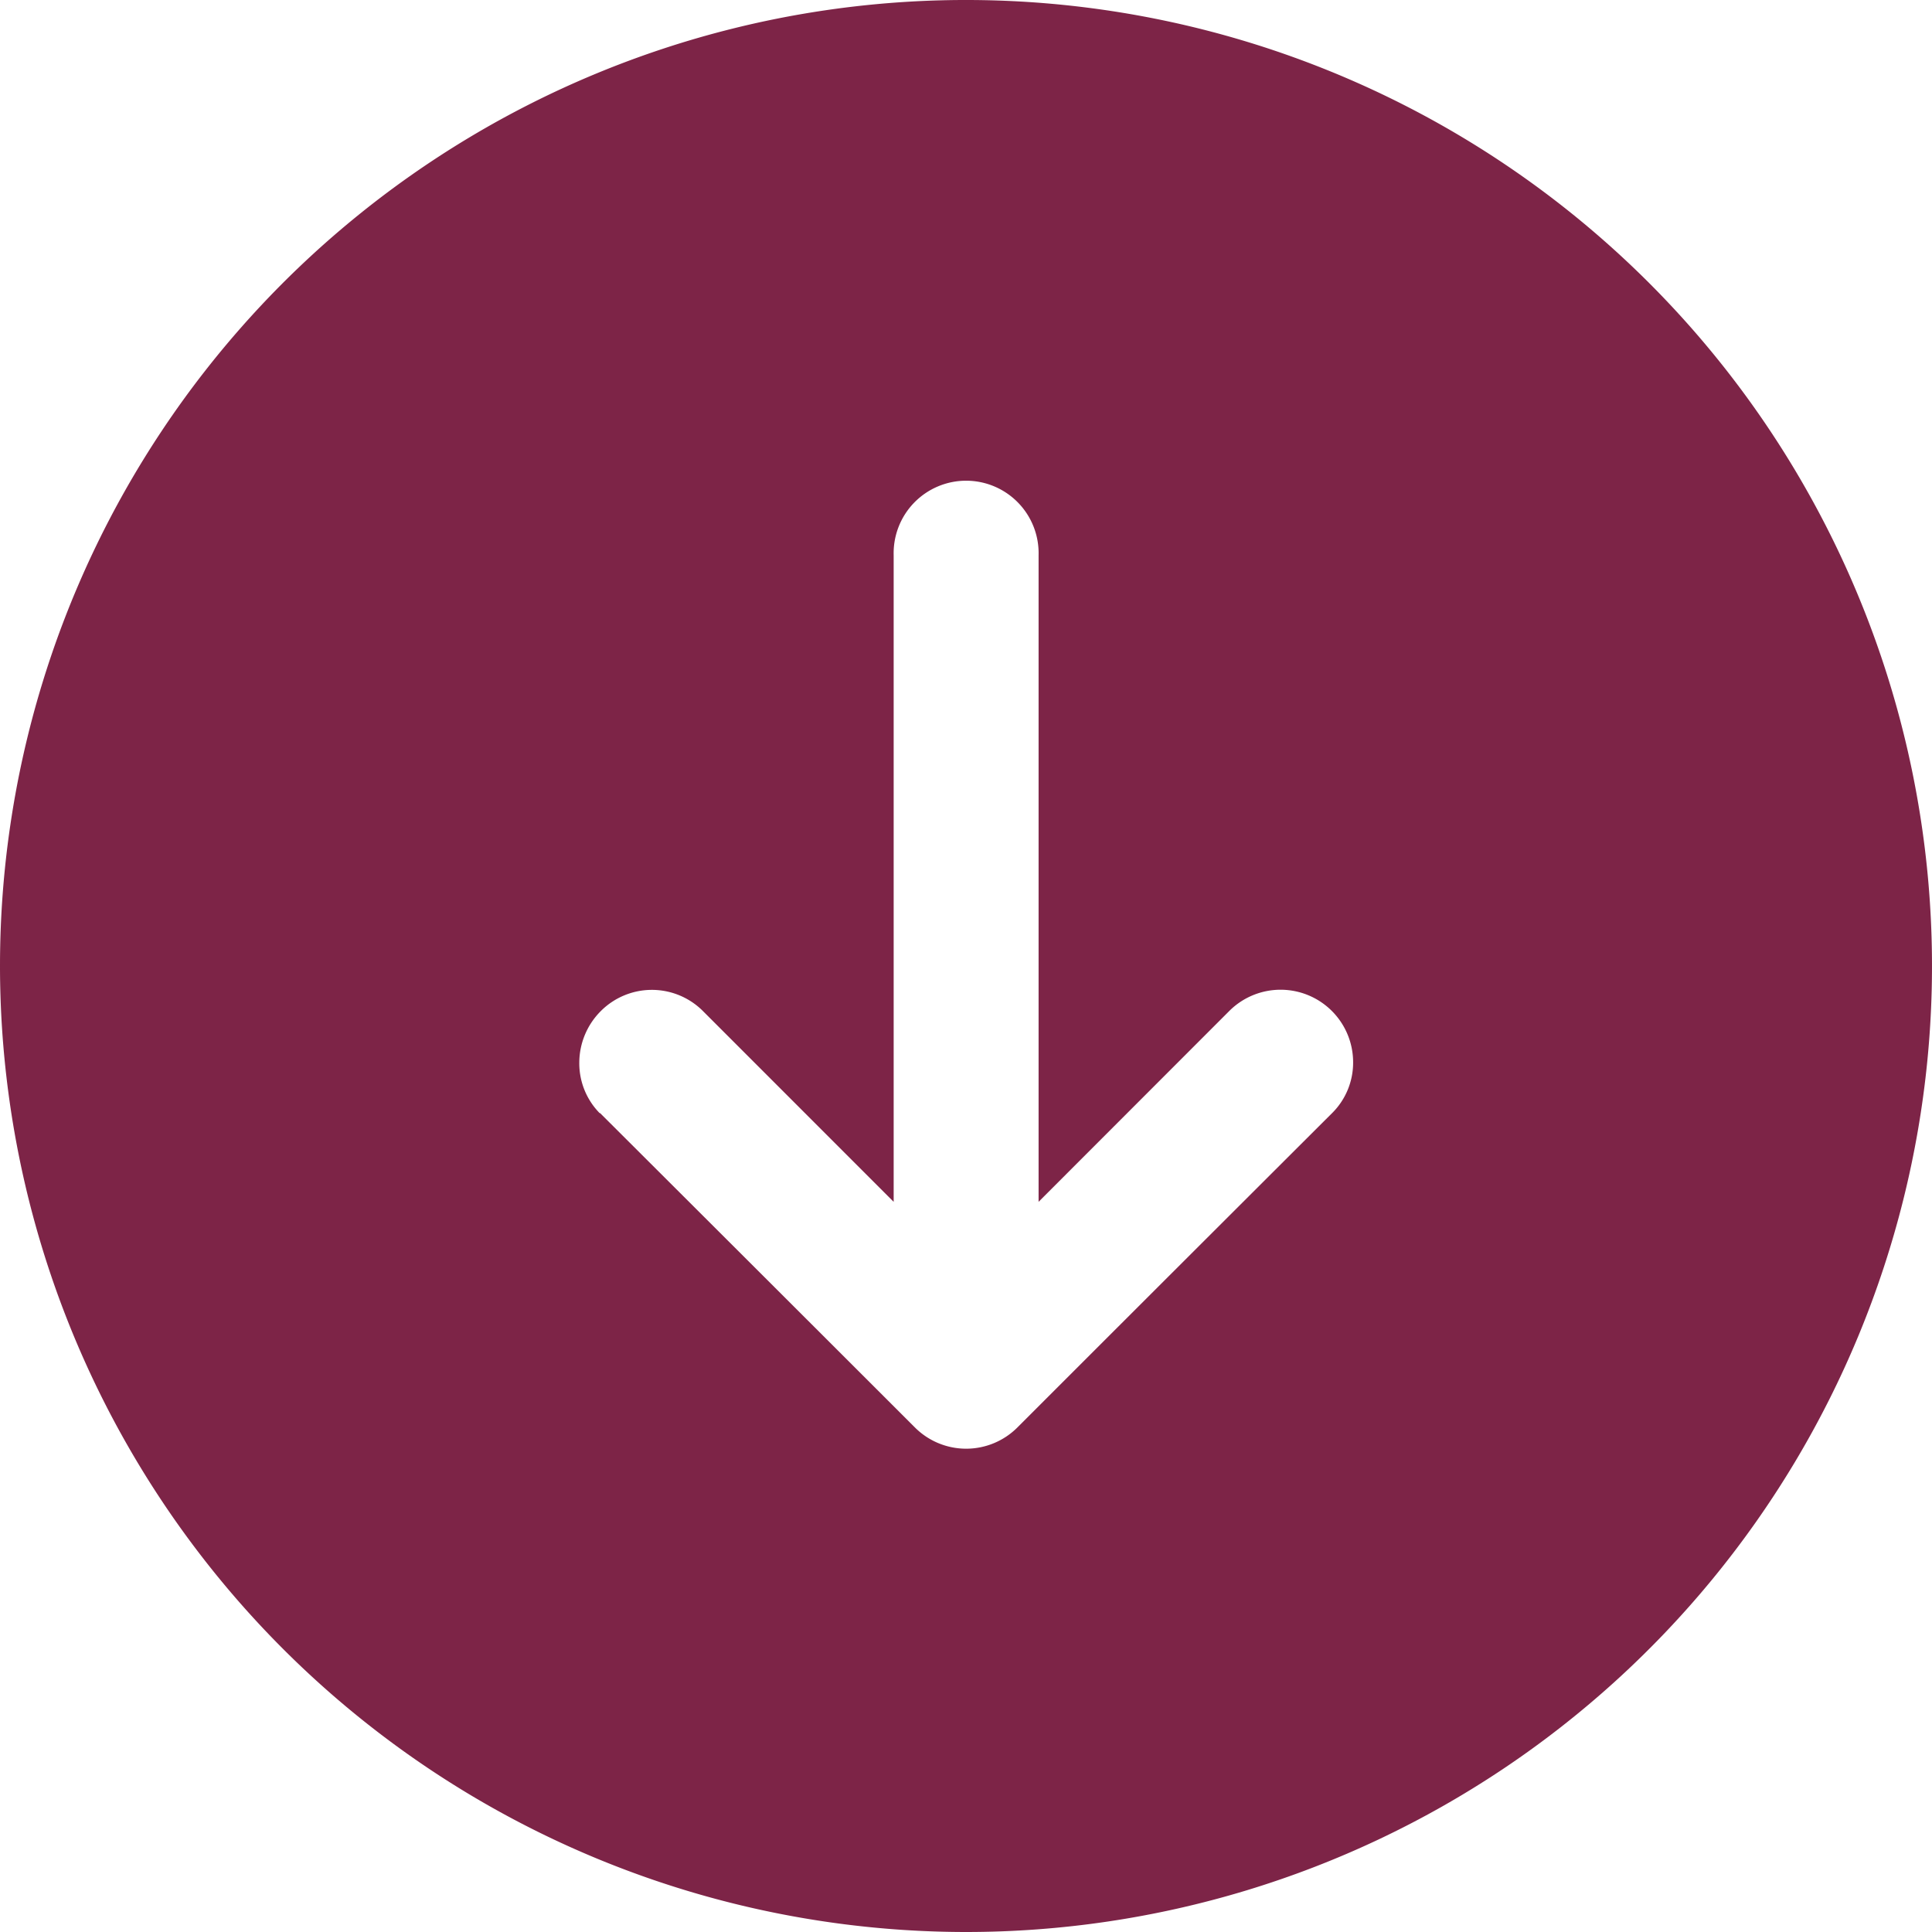
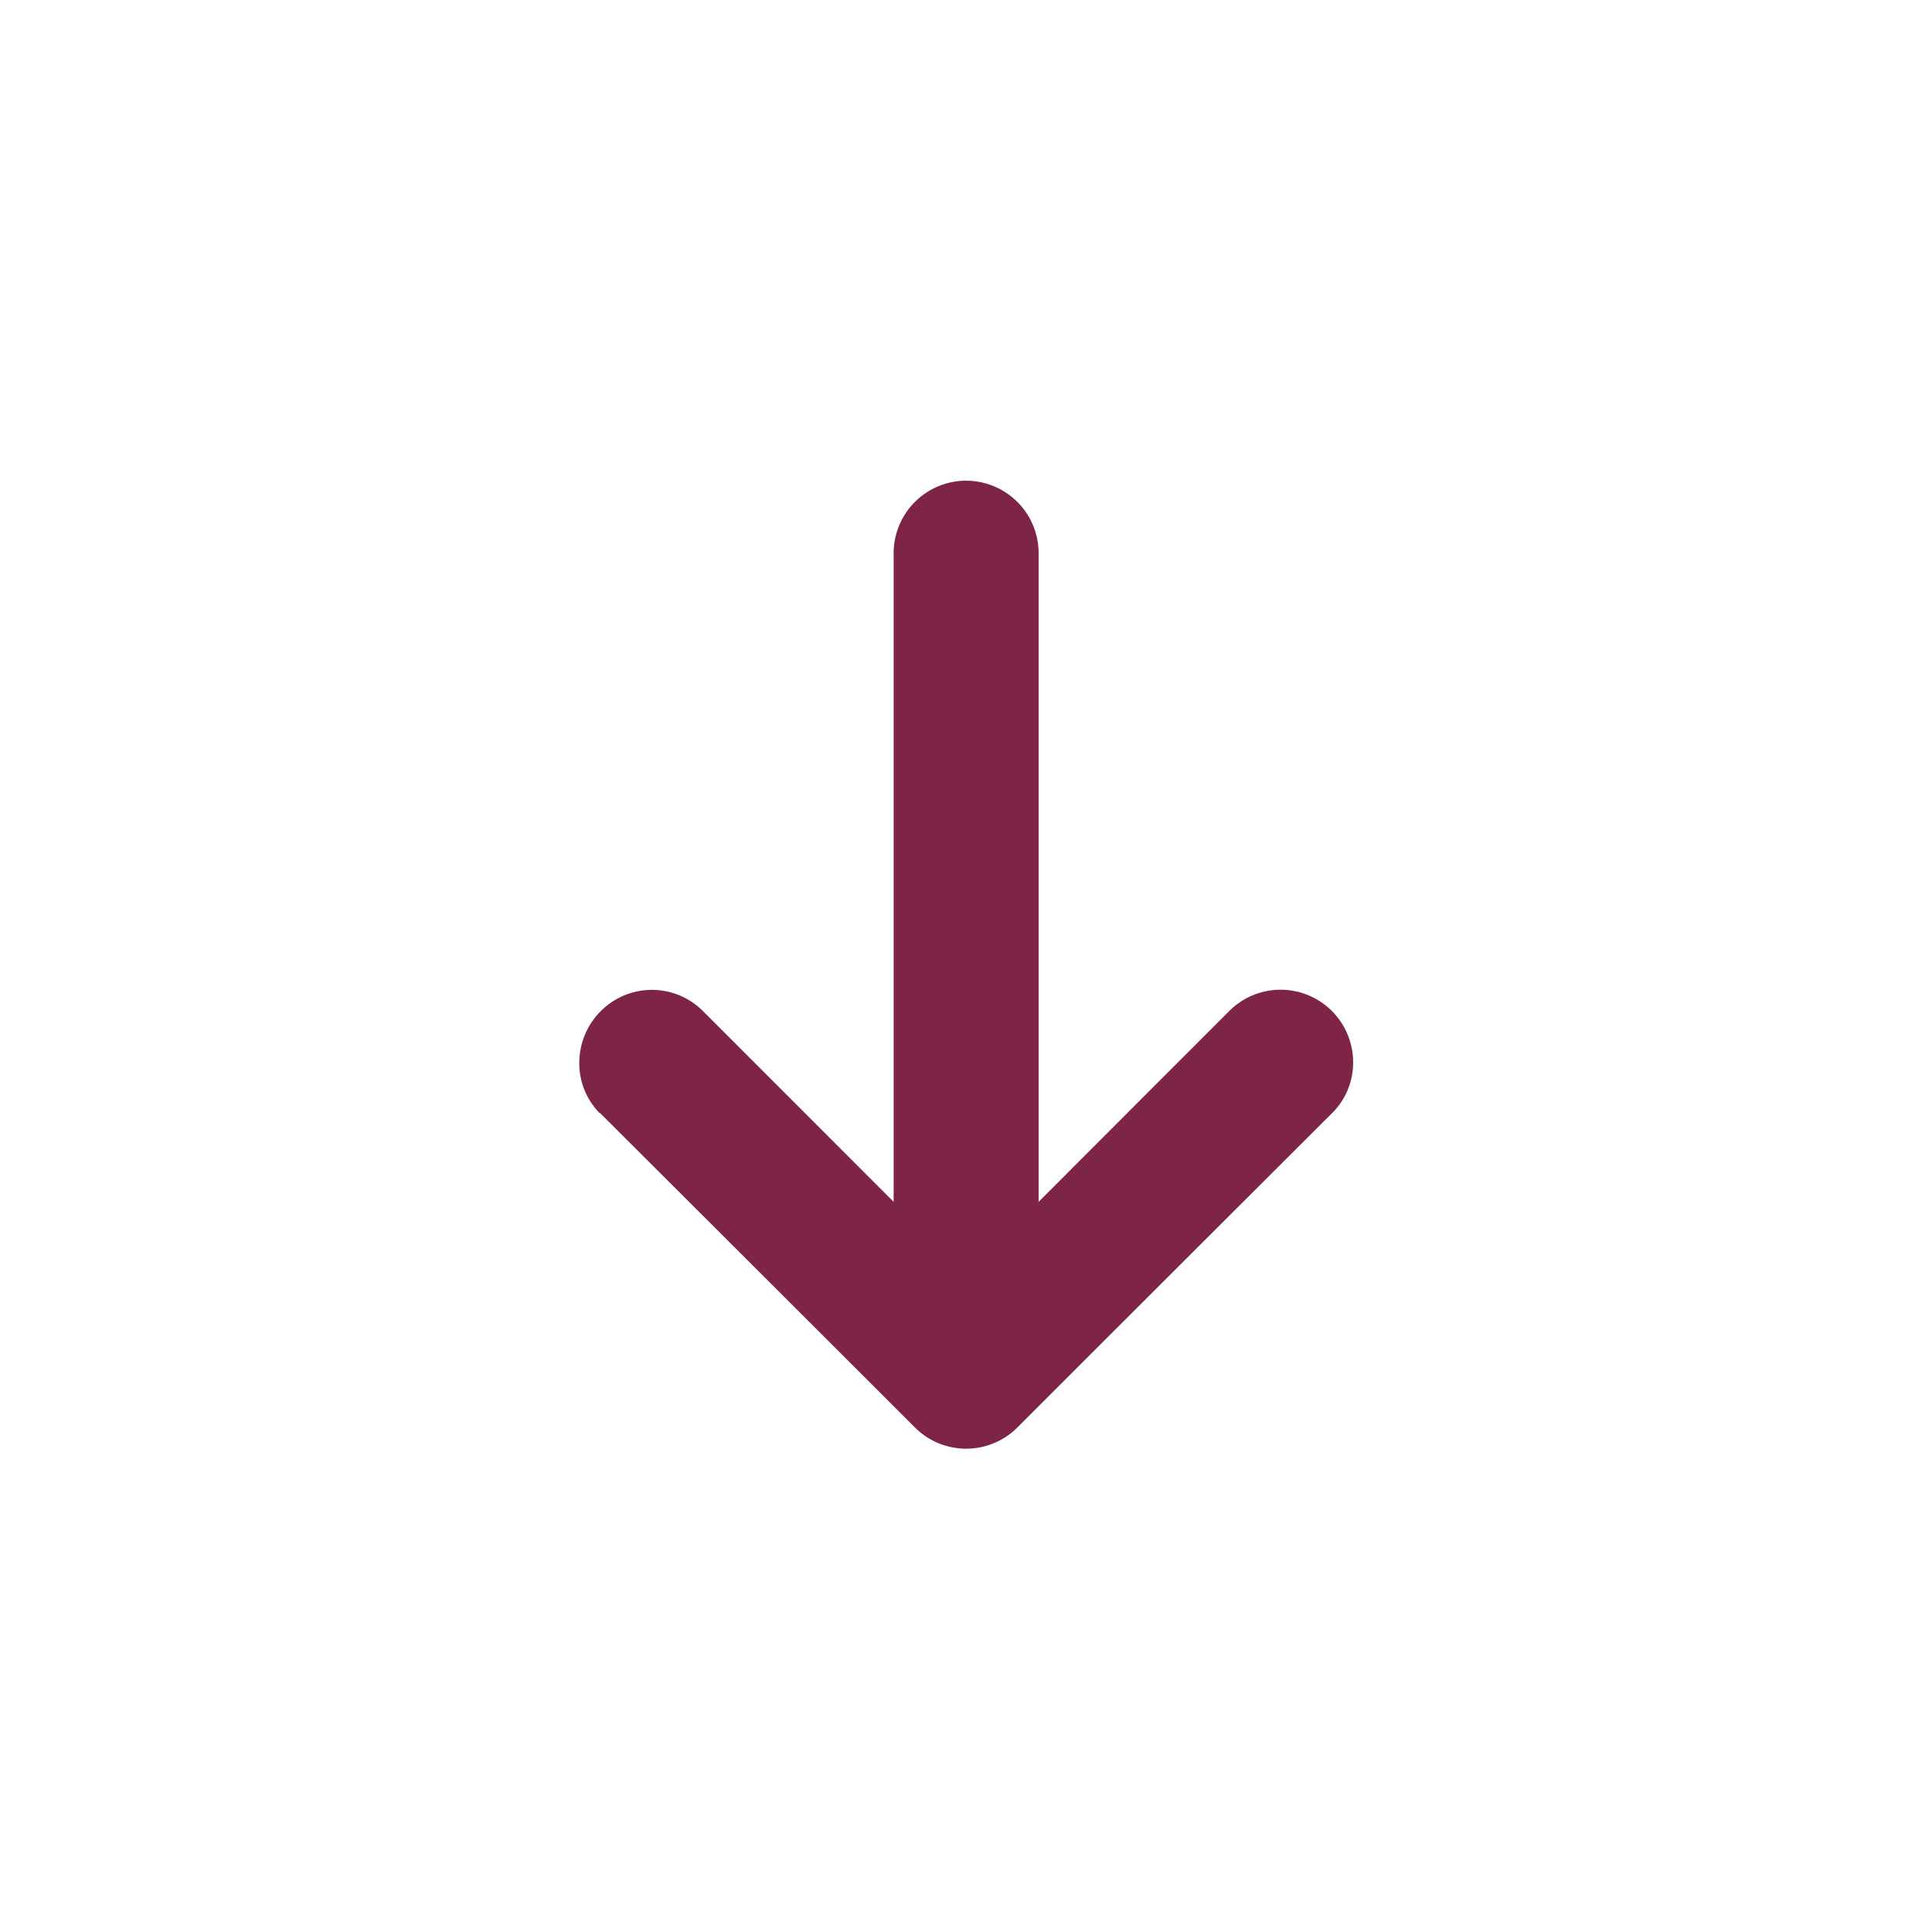
<svg xmlns="http://www.w3.org/2000/svg" width="37.66" height="37.66" viewBox="0 0 37.66 37.66">
-   <path id="iconmonstr-arrow-down-circle-filled_2_" data-name="iconmonstr-arrow-down-circle-filled (2)" d="M2.005,20.834A18.83,18.83,0,1,1,20.834,39.665,18.839,18.839,0,0,1,2.005,20.834ZM13.7,23.7s2.835,2.827,6.138,6.129a1.412,1.412,0,0,0,2,0c3.3-3.3,6.136-6.129,6.136-6.129a1.384,1.384,0,0,0,.407-.991,1.414,1.414,0,0,0-2.405-1.006L22.25,25.432V12.826a1.413,1.413,0,1,0-2.825,0V25.432L15.7,21.706a1.406,1.406,0,0,0-1.987.011,1.426,1.426,0,0,0-.416,1,1.386,1.386,0,0,0,.4.989Z" transform="translate(-2.005 -2.005)" fill="#7d2447" />
+   <path id="iconmonstr-arrow-down-circle-filled_2_" data-name="iconmonstr-arrow-down-circle-filled (2)" d="M2.005,20.834ZM13.7,23.7s2.835,2.827,6.138,6.129a1.412,1.412,0,0,0,2,0c3.3-3.3,6.136-6.129,6.136-6.129a1.384,1.384,0,0,0,.407-.991,1.414,1.414,0,0,0-2.405-1.006L22.25,25.432V12.826a1.413,1.413,0,1,0-2.825,0V25.432L15.7,21.706a1.406,1.406,0,0,0-1.987.011,1.426,1.426,0,0,0-.416,1,1.386,1.386,0,0,0,.4.989Z" transform="translate(-2.005 -2.005)" fill="#7d2447" />
</svg>